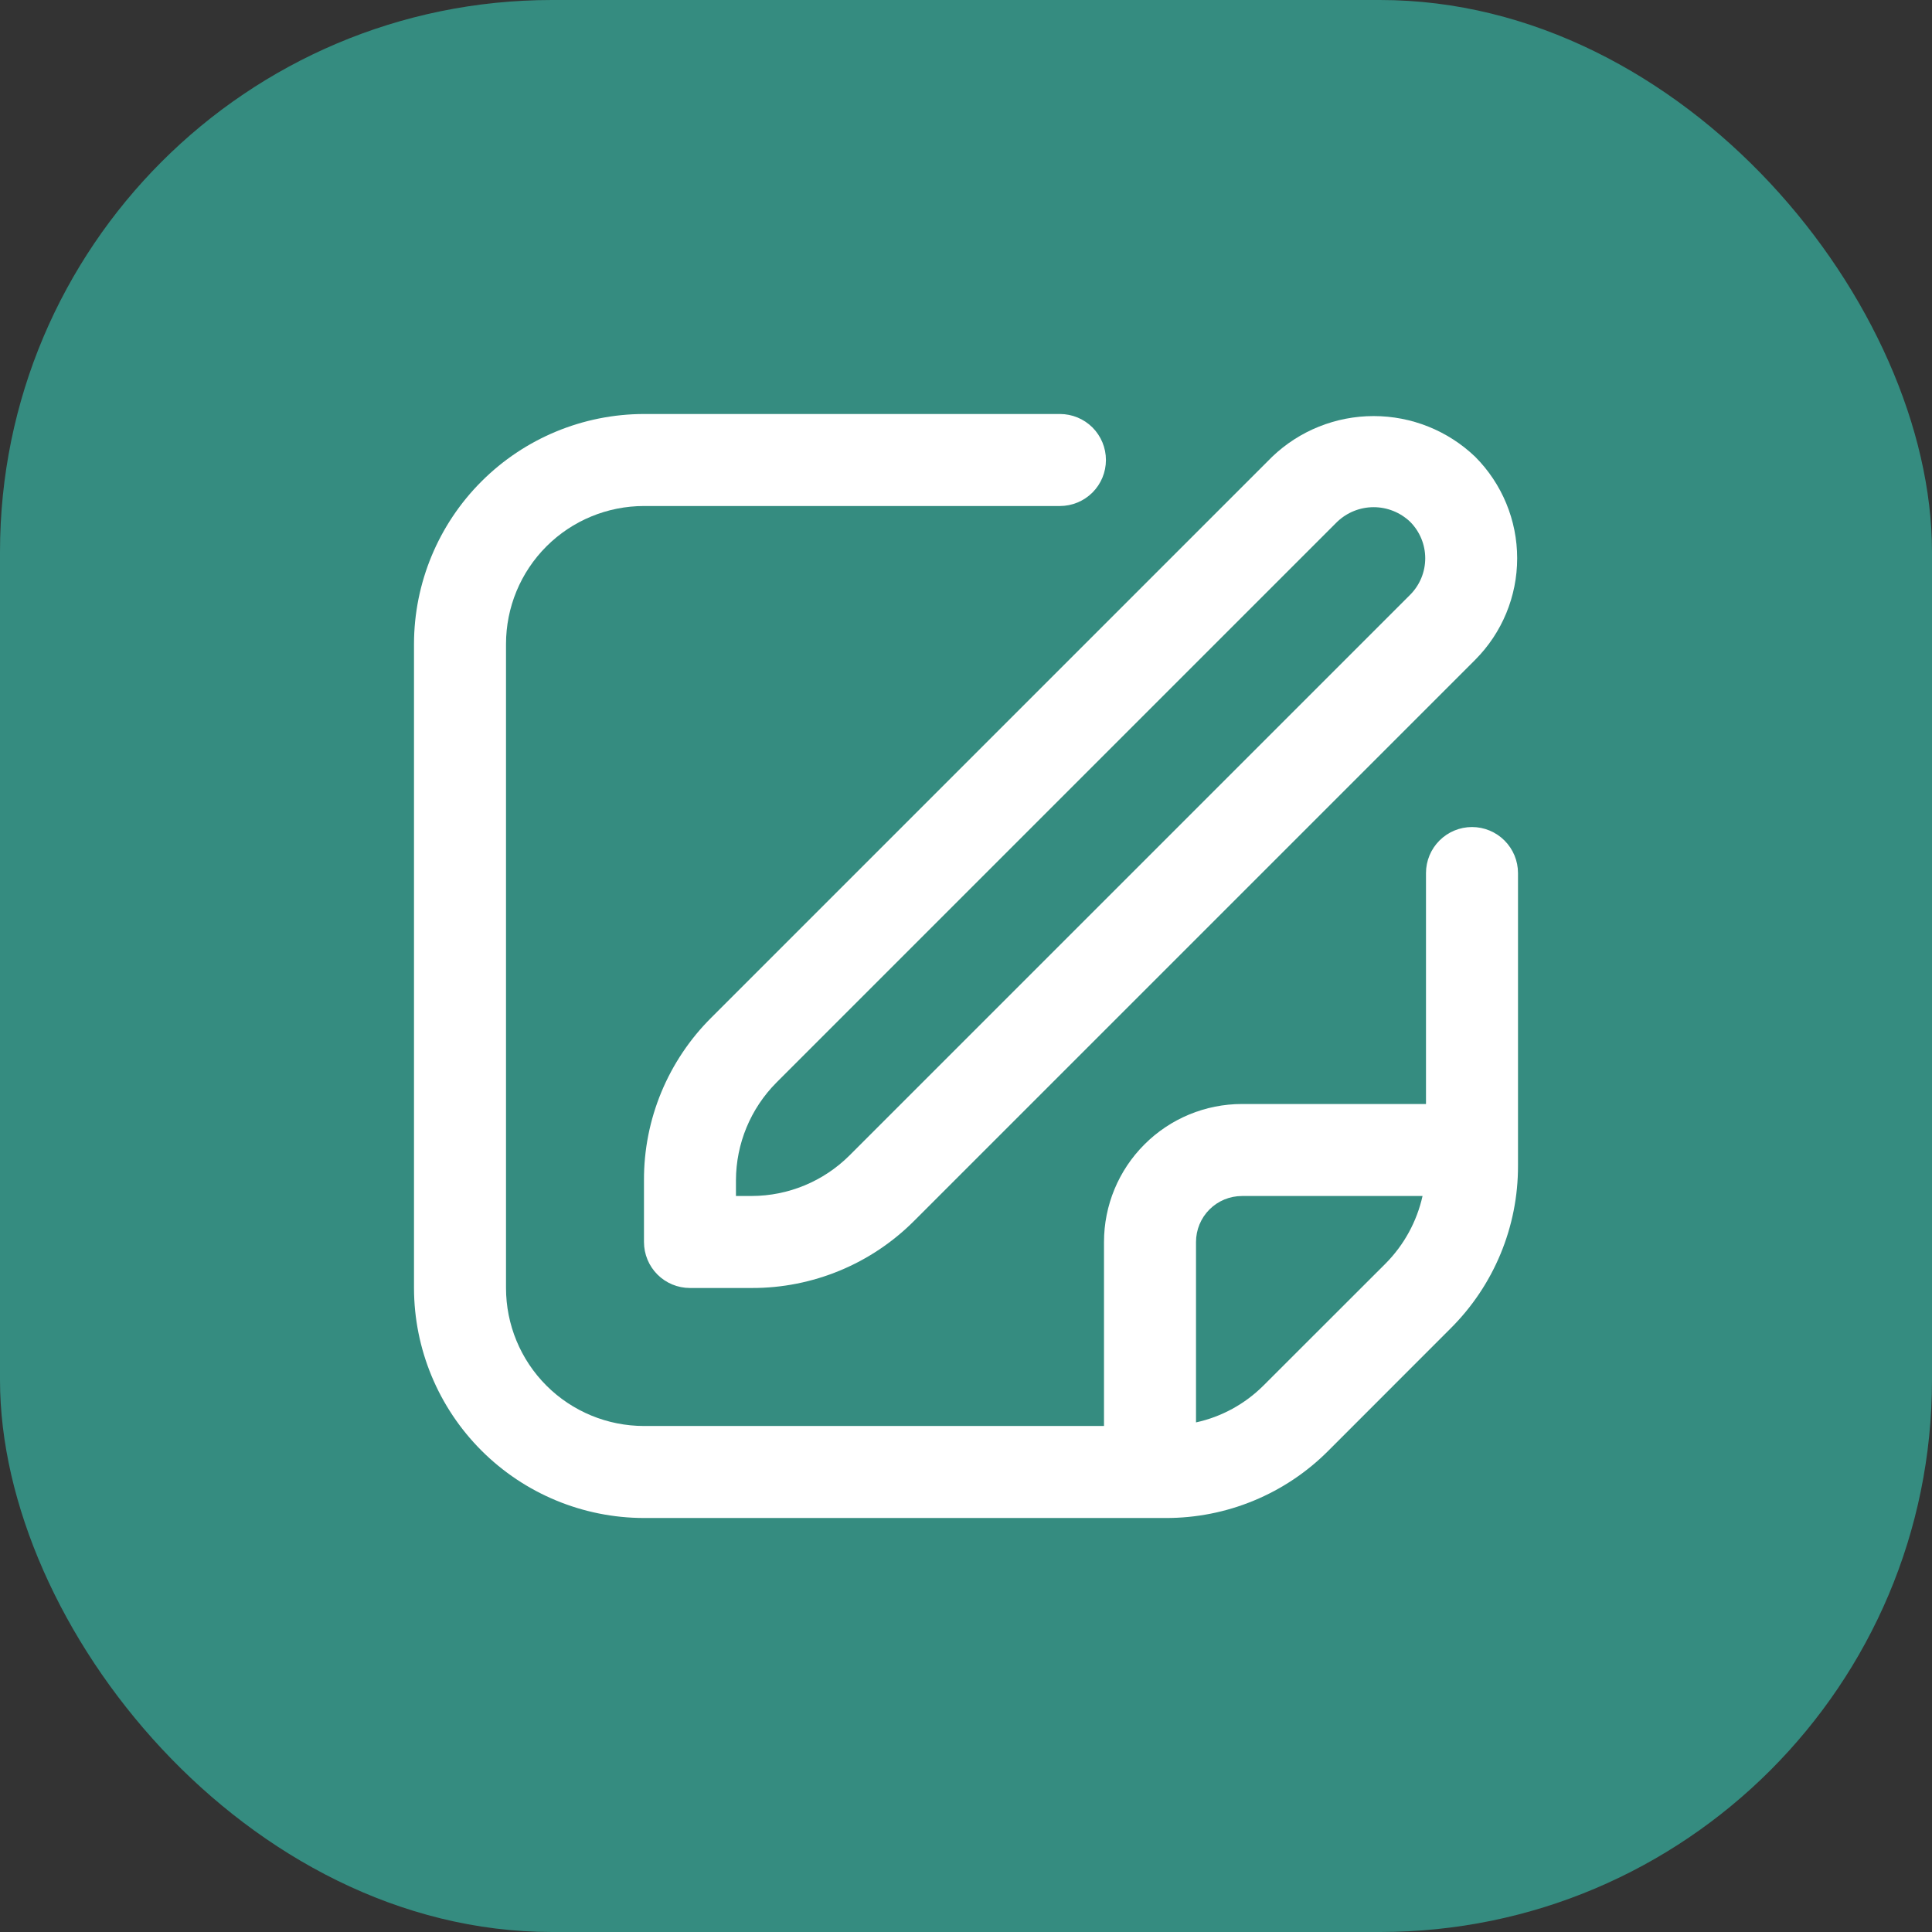
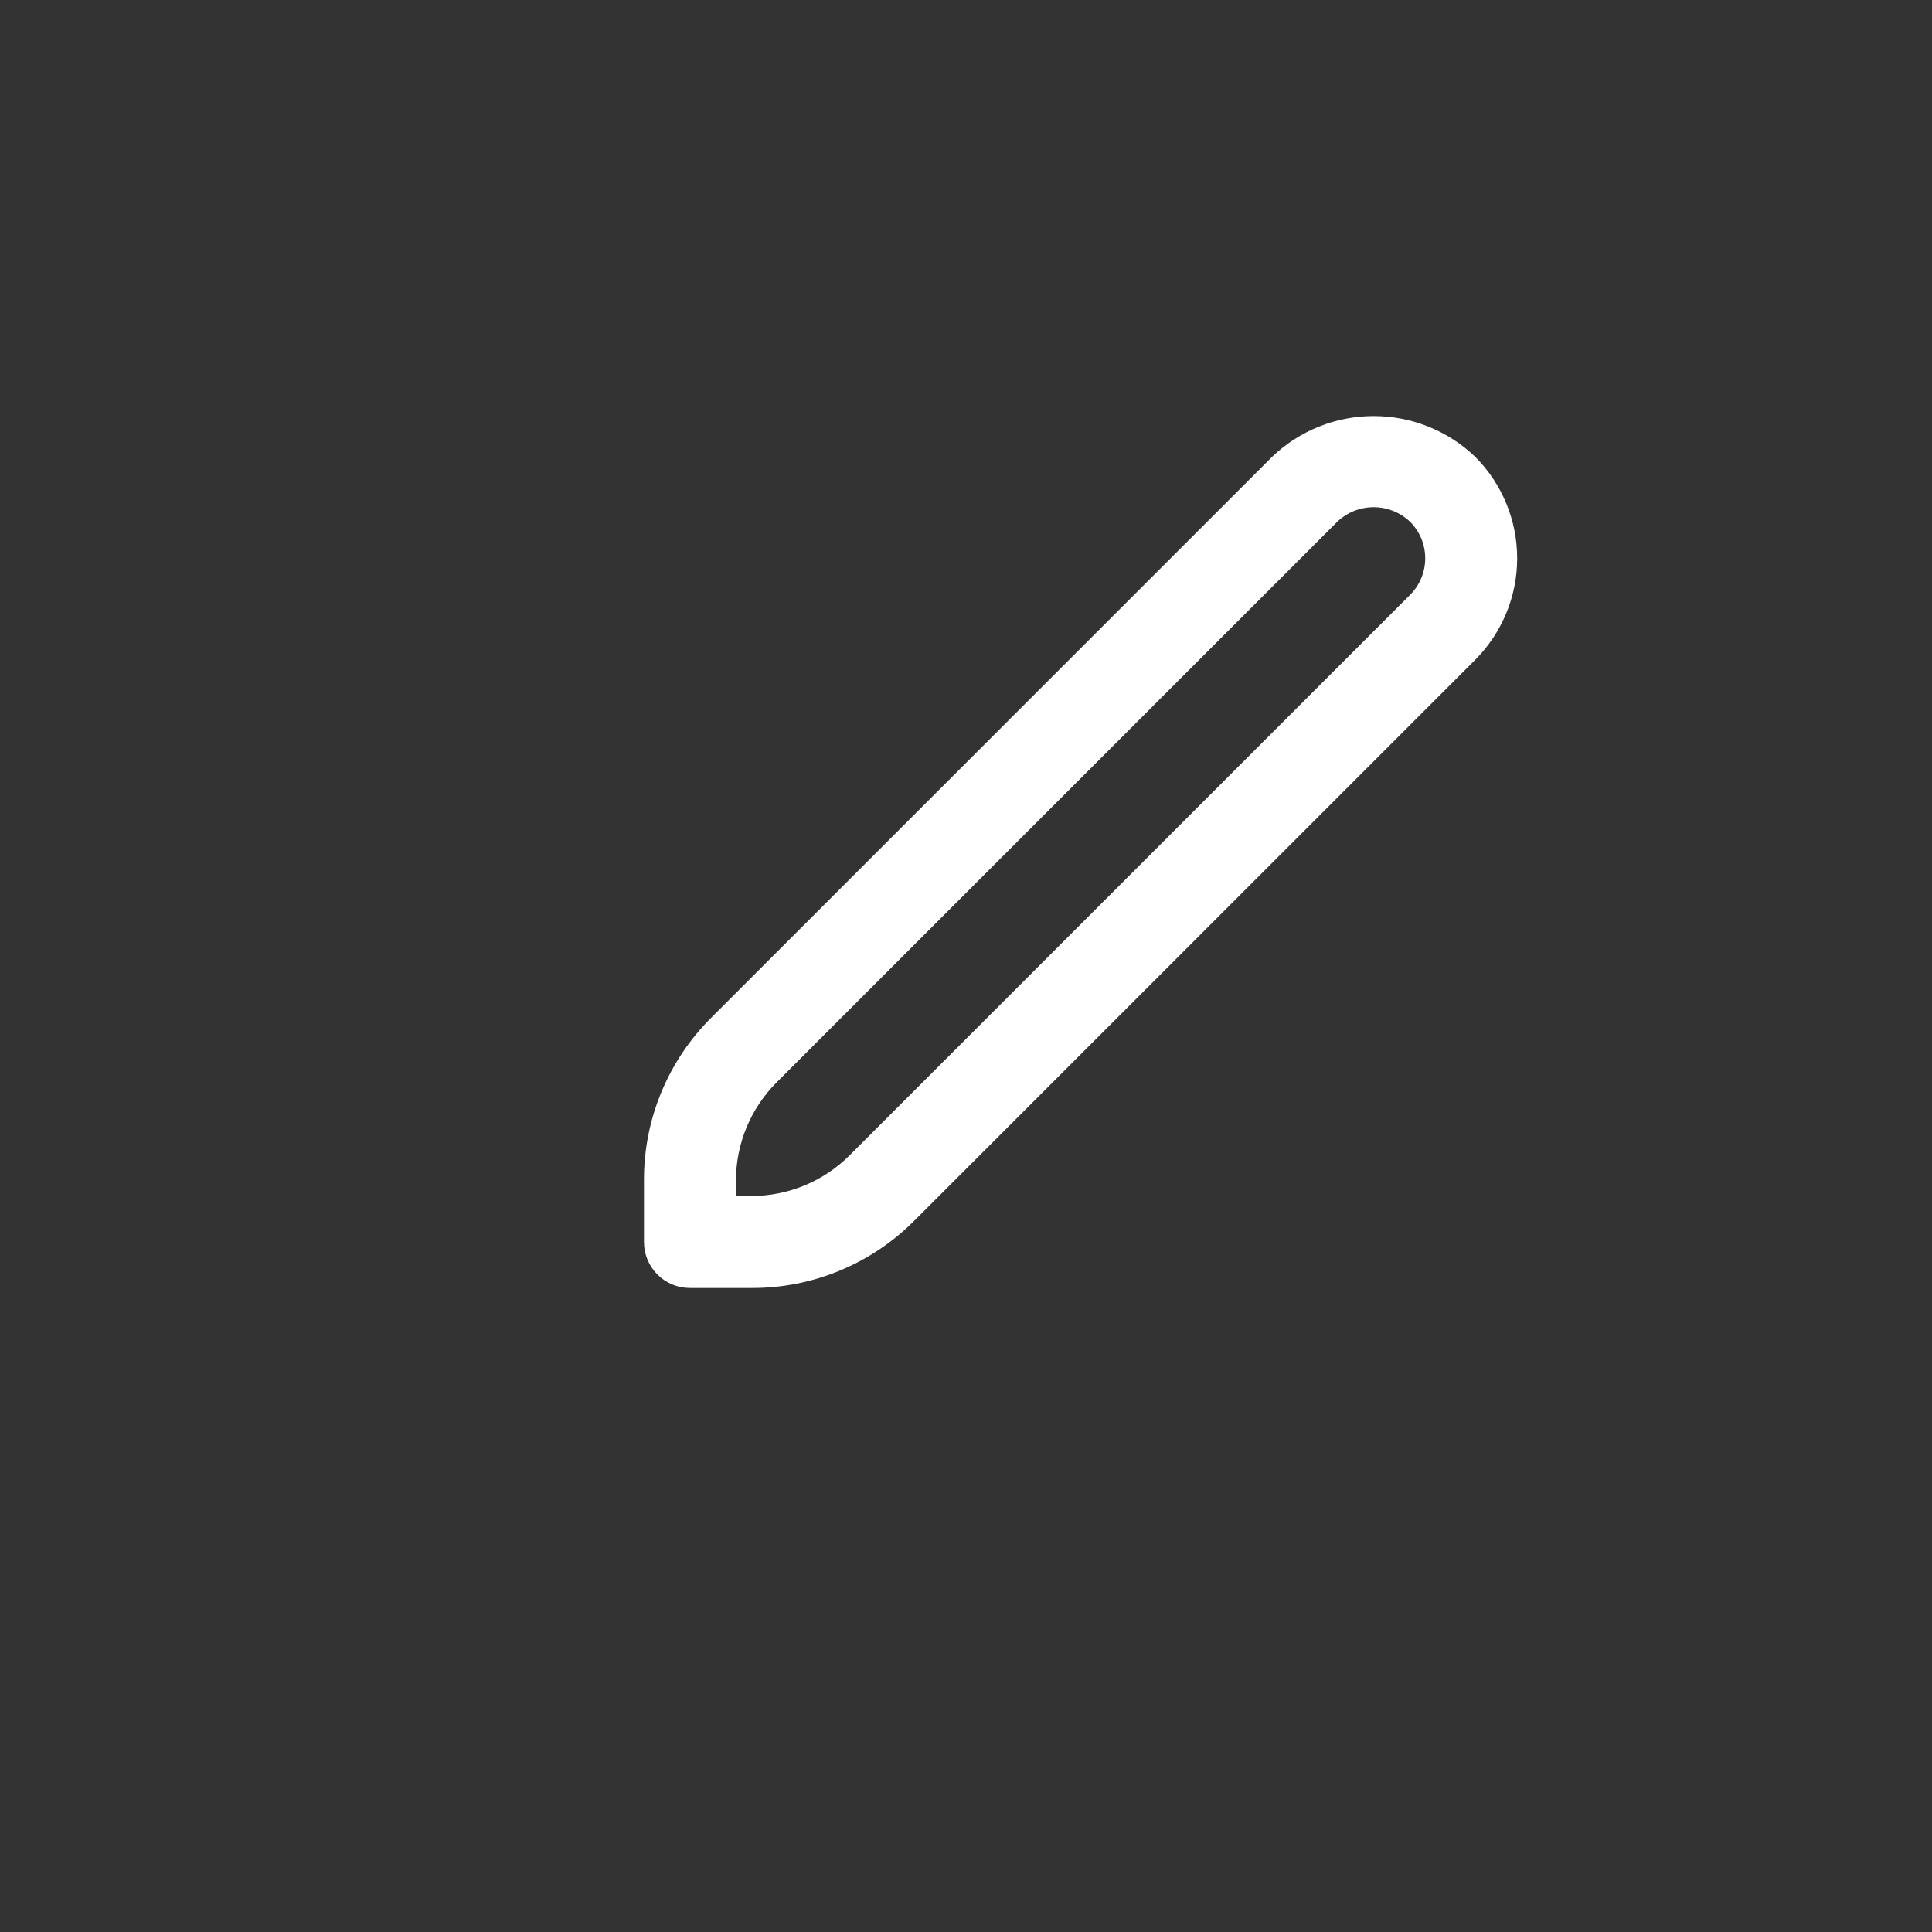
<svg xmlns="http://www.w3.org/2000/svg" width="56" height="56" viewBox="0 0 56 56" fill="none">
  <rect x="0" y="0" width="56" height="56" fill="#333333" stroke="none" />
-   <rect width="56" height="56" rx="16" fill="#358C80" />
  <g clip-path="url(#clip0_222_291)">
    <path d="M36.874 13.24L20.618 29.496C19.997 30.113 19.505 30.848 19.169 31.657C18.834 32.466 18.663 33.333 18.666 34.209V36C18.666 36.353 18.806 36.693 19.056 36.943C19.306 37.193 19.645 37.333 19.999 37.333H21.79C22.665 37.336 23.533 37.164 24.342 36.829C25.151 36.494 25.885 36.002 26.503 35.381L42.759 19.125C43.538 18.344 43.976 17.286 43.976 16.182C43.976 15.079 43.538 14.021 42.759 13.24C41.967 12.482 40.913 12.06 39.816 12.06C38.72 12.06 37.666 12.482 36.874 13.24ZM40.874 17.24L24.618 33.496C23.866 34.243 22.85 34.664 21.79 34.666H21.332V34.209C21.335 33.149 21.756 32.133 22.503 31.381L38.759 15.125C39.044 14.853 39.422 14.701 39.816 14.701C40.21 14.701 40.589 14.853 40.874 15.125C41.154 15.406 41.311 15.786 41.311 16.182C41.311 16.579 41.154 16.959 40.874 17.24Z" fill="white" />
-     <path d="M42.667 23.972C42.313 23.972 41.974 24.113 41.724 24.363C41.474 24.613 41.333 24.952 41.333 25.305V32H36C34.939 32 33.922 32.421 33.172 33.172C32.421 33.922 32 34.939 32 36V41.333H18.667C17.606 41.333 16.588 40.912 15.838 40.162C15.088 39.412 14.667 38.394 14.667 37.333V18.667C14.667 17.606 15.088 16.588 15.838 15.838C16.588 15.088 17.606 14.667 18.667 14.667H30.723C31.076 14.667 31.415 14.526 31.666 14.276C31.916 14.026 32.056 13.687 32.056 13.333C32.056 12.98 31.916 12.641 31.666 12.39C31.415 12.14 31.076 12 30.723 12H18.667C16.899 12.002 15.205 12.705 13.955 13.955C12.705 15.205 12.002 16.899 12 18.667L12 37.333C12.002 39.101 12.705 40.795 13.955 42.045C15.205 43.295 16.899 43.998 18.667 44H33.791C34.667 44.002 35.534 43.831 36.343 43.496C37.153 43.161 37.888 42.669 38.505 42.048L42.047 38.504C42.668 37.886 43.16 37.152 43.495 36.343C43.831 35.534 44.002 34.666 44 33.791V25.305C44 24.952 43.859 24.613 43.609 24.363C43.359 24.113 43.02 23.972 42.667 23.972ZM36.62 40.163C36.084 40.697 35.406 41.068 34.667 41.229V36C34.667 35.646 34.807 35.307 35.057 35.057C35.307 34.807 35.646 34.667 36 34.667H41.233C41.068 35.405 40.699 36.081 40.167 36.619L36.62 40.163Z" fill="white" />
  </g>
  <defs>
    <clipPath id="clip0_222_291">
      <rect width="32" height="32" fill="white" transform="translate(12 12)" />
    </clipPath>
  </defs>
</svg>